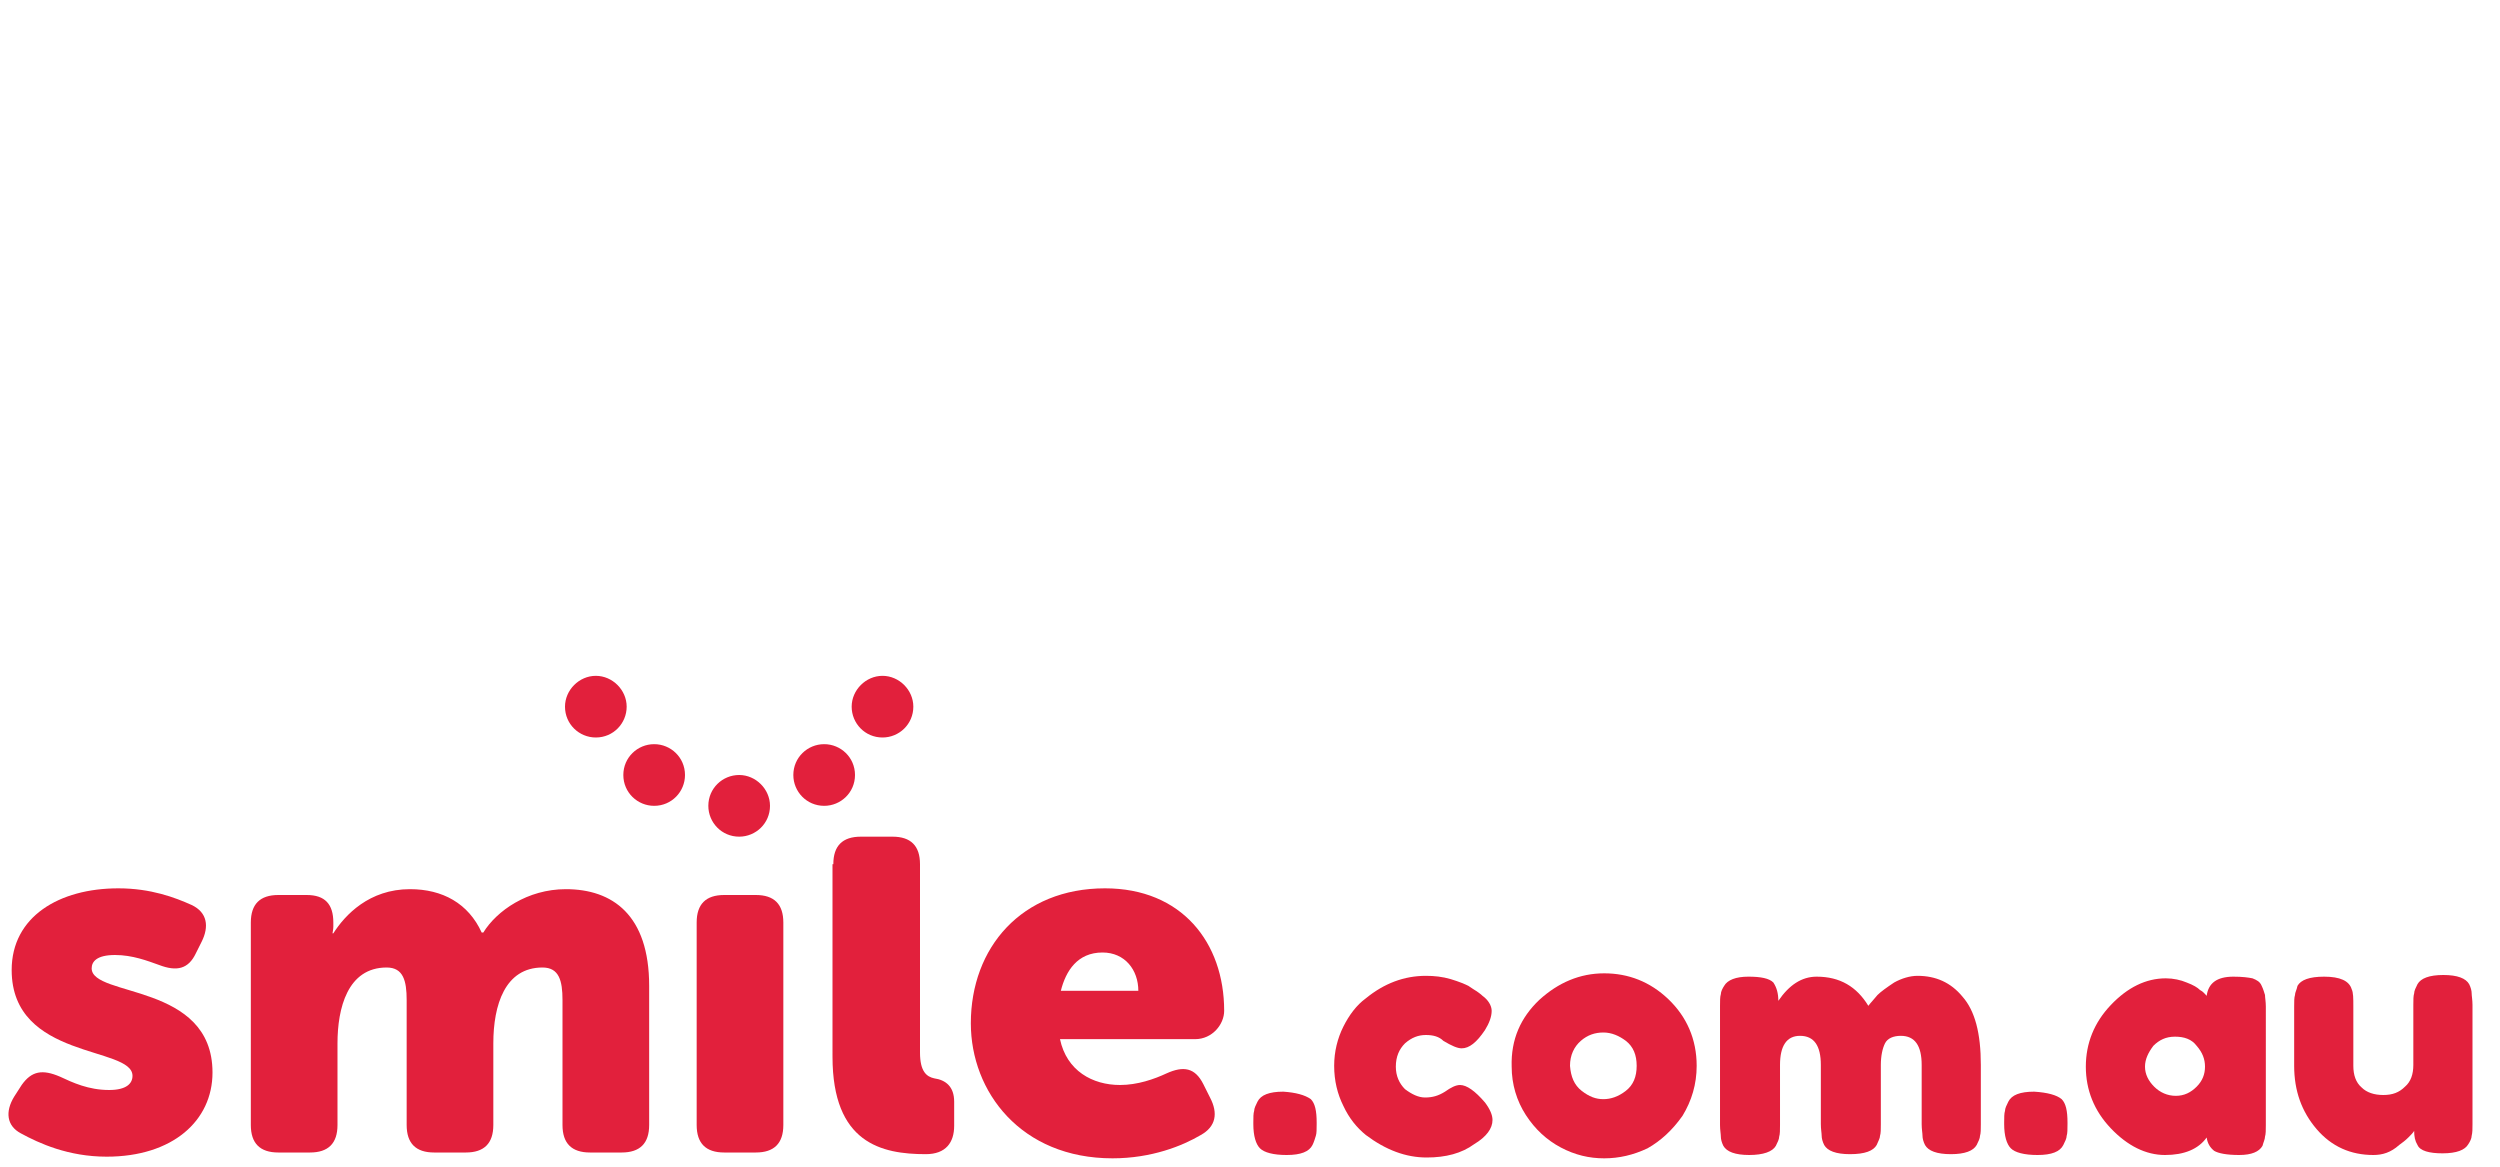
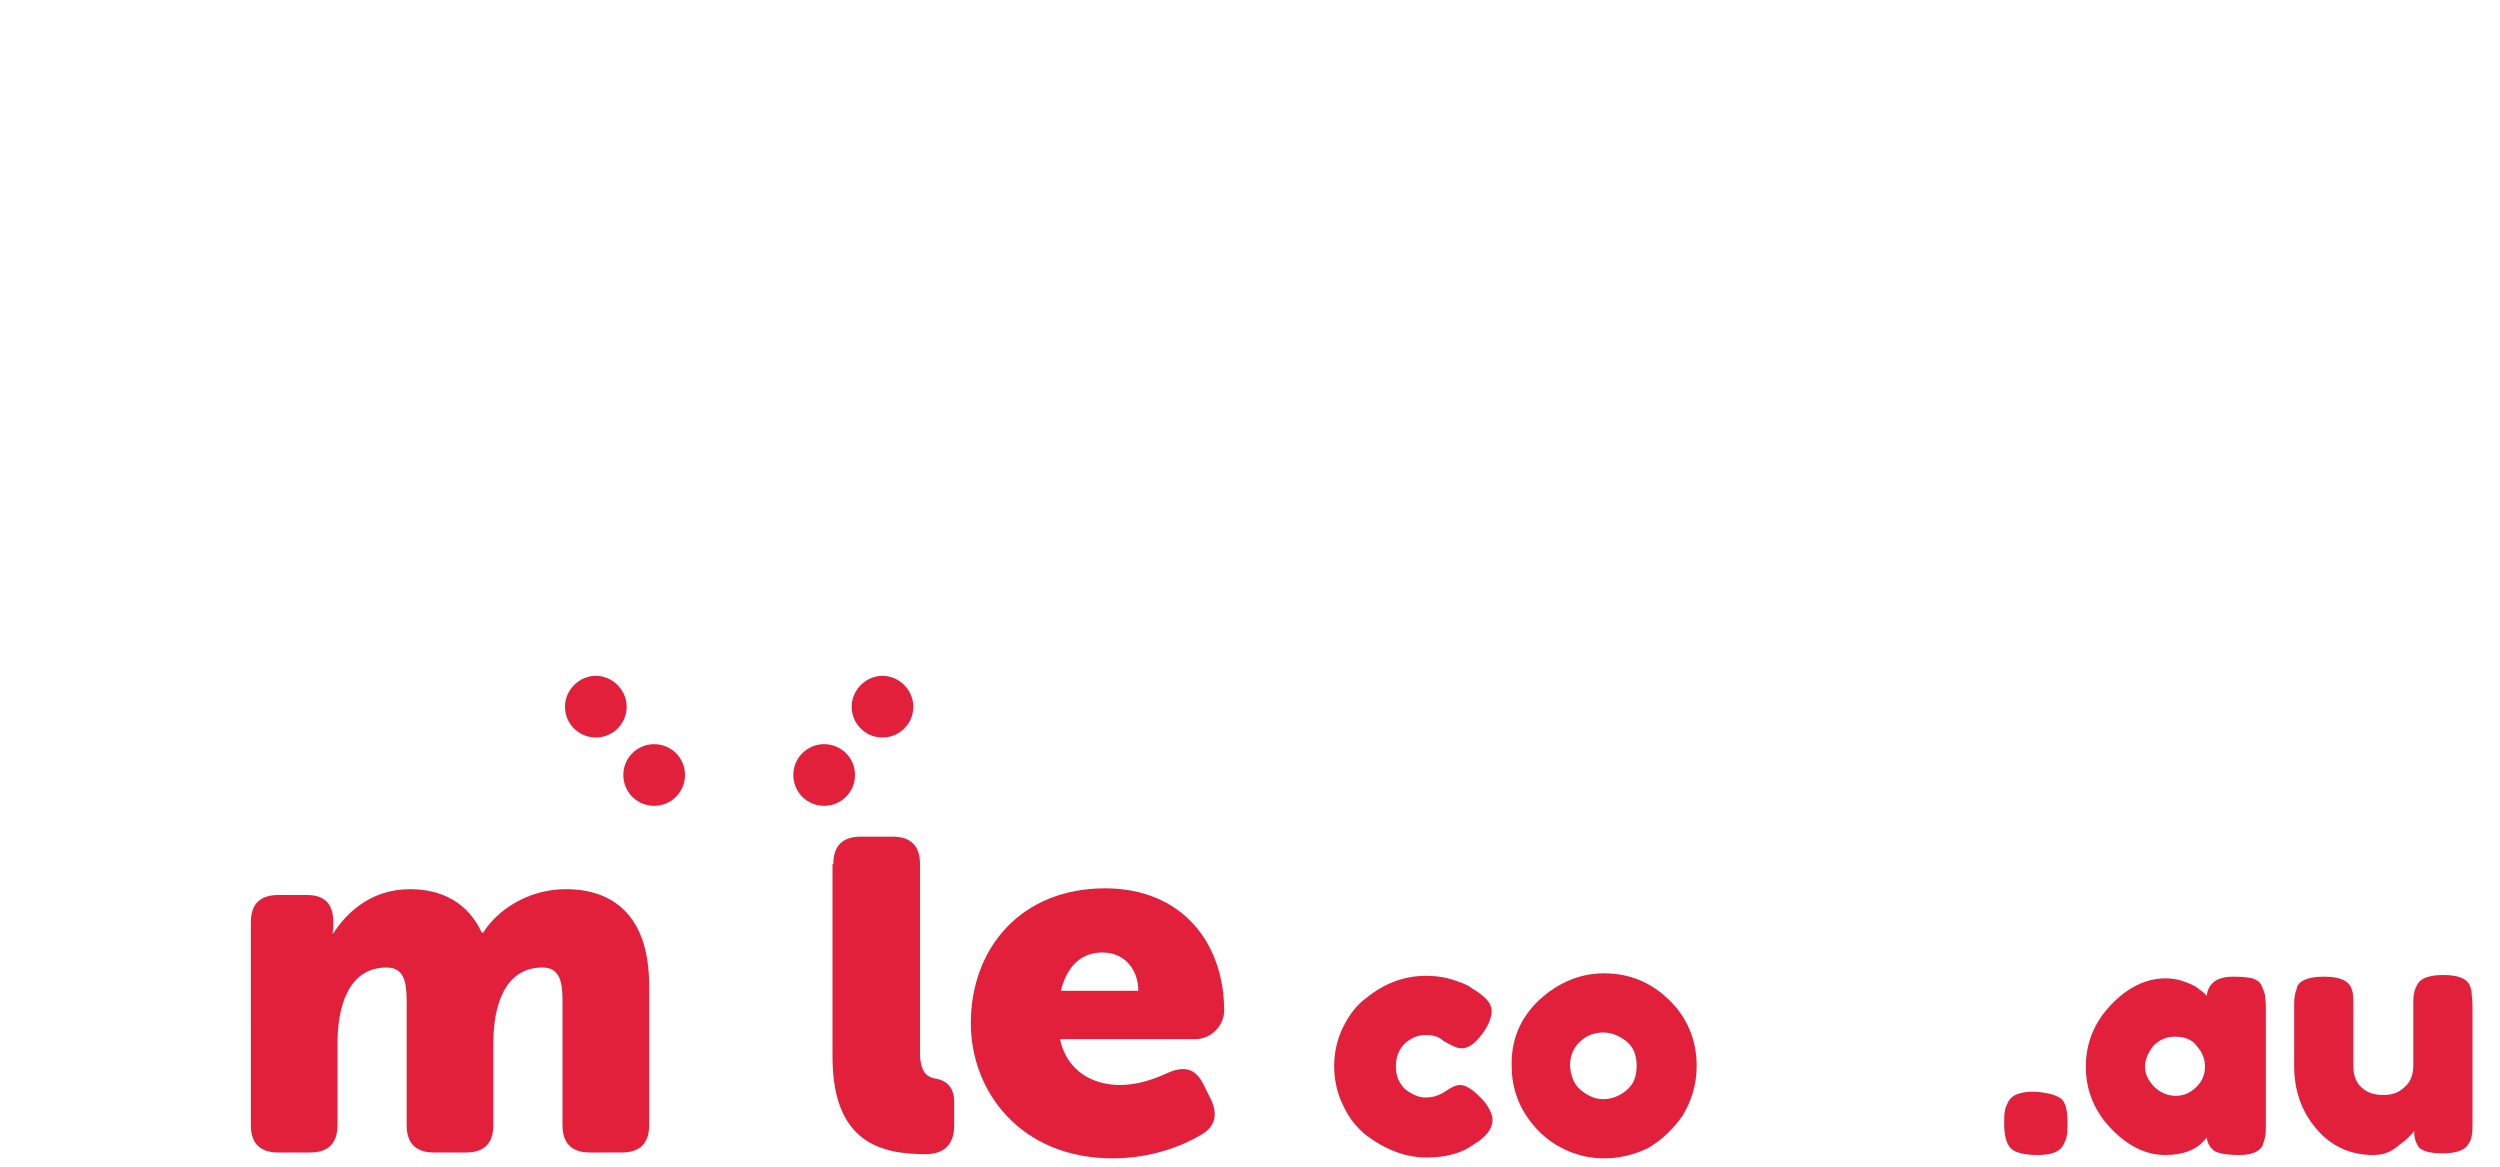
<svg xmlns="http://www.w3.org/2000/svg" xmlns:xlink="http://www.w3.org/1999/xlink" id="Layer_1" x="0px" y="0px" width="300px" height="140px" viewBox="0 0 300 140" style="enable-background:new 0 0 300 140;" xml:space="preserve">
  <style type="text/css">	.st0{fill:#E2203C;}	.st1{clip-path:url(#SVGID_00000132787433033472919150000012902166634883420037_);fill:#E2203C;}</style>
  <g>
-     <path class="st0" d="M92.4,96.7c0,2.1-1.7,3.7-3.7,3.7c-2.1,0-3.7-1.7-3.7-3.7c0-2.1,1.7-3.7,3.7-3.7C90.7,93,92.4,94.7,92.4,96.7" />
    <path class="st0" d="M102.6,93c0,2.1-1.7,3.7-3.7,3.7c-2.1,0-3.7-1.7-3.7-3.7c0-2.1,1.7-3.7,3.7-3.7   C100.9,89.3,102.6,90.9,102.6,93" />
    <path class="st0" d="M109.6,84.8c0,2.1-1.7,3.7-3.7,3.7c-2.1,0-3.7-1.7-3.7-3.7s1.7-3.7,3.7-3.7C107.9,81.1,109.6,82.8,109.6,84.8" />
    <path class="st0" d="M74.8,93c0,2.1,1.7,3.7,3.7,3.7c2.1,0,3.7-1.7,3.7-3.7c0-2.1-1.7-3.7-3.7-3.7C76.5,89.3,74.8,90.9,74.8,93" />
    <path class="st0" d="M67.8,84.8c0,2.1,1.7,3.7,3.7,3.7c2.1,0,3.7-1.7,3.7-3.7s-1.7-3.7-3.7-3.7C69.5,81.1,67.8,82.8,67.8,84.8" />
    <g>
      <defs>
-         <rect id="SVGID_1_" x="1" y="81.1" width="295.6" height="57.9" />
-       </defs>
+         </defs>
      <clipPath id="SVGID_00000017511906715631511950000005979699743169344400_">
        <use xlink:href="#SVGID_1_" style="overflow:visible;" />
      </clipPath>
      <path style="clip-path:url(#SVGID_00000017511906715631511950000005979699743169344400_);fill:#E2203C;" d="M1.7,131.6l0.9-1.4    c1.2-1.7,2.5-1.9,4.6-1c1.5,0.7,3.4,1.6,5.9,1.6c2.1,0,2.8-0.8,2.8-1.7c0-3.6-14.5-1.9-14.5-12.7c0-6.4,5.7-9.8,12.8-9.8    c3.9,0,6.8,1.1,8.8,2c1.9,0.9,2.1,2.6,1.2,4.4l-0.7,1.4c-0.9,1.9-2.3,2.2-4.4,1.4c-1.4-0.5-3.2-1.2-5.3-1.2    c-2.2,0-2.8,0.8-2.8,1.6c0,3.5,14.5,1.7,14.5,12.5c0,5.8-4.8,10.1-12.7,10.1c-4.6,0-8.1-1.6-10.3-2.8    C0.8,135.1,0.6,133.4,1.7,131.6" />
    </g>
    <path class="st0" d="M30.1,110.7c0-2.2,1.1-3.3,3.3-3.3h3.4c2.2,0,3.2,1.1,3.2,3.3v0.5c0,0.3-0.1,0.8-0.1,0.8h0.1   c1.4-2.2,4.3-5.3,9.2-5.3c3.9,0,7,1.7,8.6,5.2H58c1.6-2.6,5.3-5.2,9.9-5.2c5.6,0,10,3.1,10,11.6v16.7c0,2.2-1.1,3.3-3.3,3.3h-3.8   c-2.2,0-3.3-1.1-3.3-3.3v-15c0-2.3-0.4-3.9-2.4-3.9c-4.5,0-5.9,4.5-5.9,9.1v9.8c0,2.2-1.1,3.3-3.3,3.3h-3.8c-2.2,0-3.3-1.1-3.3-3.3   v-15c0-2.3-0.4-3.9-2.4-3.9c-4.7,0-5.9,4.9-5.9,9.1v9.8c0,2.2-1.1,3.3-3.3,3.3h-3.8c-2.2,0-3.3-1.1-3.3-3.3V110.7" />
-     <path class="st0" d="M83.6,110.7c0-2.2,1.1-3.3,3.3-3.3h3.8c2.2,0,3.3,1.1,3.3,3.3v24.3c0,2.2-1.1,3.3-3.3,3.3h-3.8   c-2.2,0-3.3-1.1-3.3-3.3V110.7" />
    <path class="st0" d="M100,103.7c0-2.2,1.1-3.3,3.3-3.3h3.8c2.2,0,3.3,1.1,3.3,3.3v22.6c0,2.3,0.8,2.9,1.7,3.1   c1.4,0.2,2.4,1,2.4,2.8v2.9c0,2-1,3.4-3.4,3.4c-5.3,0-11.2-1.3-11.2-11.7V103.7" />
    <path class="st0" d="M132.6,106.6c9.2,0,14.3,6.5,14.3,14.7c0,1.6-1.4,3.4-3.5,3.4h-16.2c0.8,3.8,3.9,5.5,7.2,5.5   c2.1,0,4.1-0.7,5.6-1.4c2-0.9,3.4-0.7,4.4,1.3l0.8,1.6c1,1.9,0.7,3.5-1.1,4.5c-2.2,1.3-5.9,2.8-10.6,2.8c-11,0-17-8-17-16.2   C116.5,113.7,122.6,106.6,132.6,106.6 M136.6,118.9c0-2.5-1.6-4.6-4.3-4.6c-3,0-4.4,2.2-5,4.6H136.6z" />
-     <path class="st0" d="M157.3,131.9c0.5,0.5,0.7,1.4,0.7,2.8v0.2c0,0.6,0,1.1-0.1,1.4s-0.2,0.7-0.4,1.1c-0.4,0.8-1.4,1.2-3.1,1.2   c-1.6,0-2.7-0.3-3.2-0.8c-0.5-0.5-0.8-1.5-0.8-2.9v-0.2c0-0.6,0-1.1,0.1-1.4c0-0.3,0.2-0.7,0.4-1.1c0.4-0.8,1.4-1.2,3.1-1.2   C155.5,131.1,156.6,131.4,157.3,131.9" />
    <path class="st0" d="M167.5,128c0,1.1,0.4,2,1.1,2.7c0.8,0.6,1.6,1,2.4,1c0.9,0,1.6-0.2,2.4-0.7c0.7-0.5,1.3-0.8,1.8-0.8   c0.8,0,1.8,0.7,3,2.1c0.6,0.8,0.9,1.5,0.9,2.1c0,1-0.7,2-2.2,2.9c-1.5,1.1-3.4,1.6-5.7,1.6c-2.5,0-4.9-0.9-7.3-2.7   c-1.1-0.9-2-2-2.7-3.5c-0.7-1.4-1.1-3-1.1-4.8c0-1.7,0.4-3.3,1.1-4.7c0.7-1.4,1.6-2.6,2.7-3.4c2.2-1.8,4.6-2.7,7.2-2.7   c1,0,2,0.1,3,0.4c1,0.3,1.7,0.6,2.1,0.8l0.6,0.4c0.5,0.3,0.9,0.6,1.1,0.8c0.7,0.5,1.1,1.2,1.1,1.8c0,0.7-0.3,1.5-0.8,2.3   c-1,1.5-1.9,2.2-2.8,2.2c-0.5,0-1.2-0.3-2.2-0.9c-0.5-0.5-1.2-0.7-2.1-0.7c-0.9,0-1.7,0.3-2.5,1C167.9,125.9,167.5,126.8,167.5,128   " />
    <path class="st0" d="M184.7,120c2.3-2.1,4.9-3.2,7.8-3.2c2.9,0,5.5,1,7.7,3.1c2.2,2.1,3.4,4.8,3.4,8c0,2.2-0.6,4.2-1.7,6   c-1.2,1.7-2.6,3-4.2,3.9c-1.7,0.8-3.4,1.2-5.2,1.2c-1.8,0-3.5-0.4-5.2-1.3c-1.7-0.9-3.1-2.2-4.2-3.9c-1.1-1.7-1.7-3.7-1.7-5.8   C181.3,124.7,182.5,122.1,184.7,120 M189.8,130.9c0.9,0.7,1.7,1,2.6,1c0.9,0,1.8-0.3,2.7-1c0.9-0.7,1.3-1.7,1.3-3   c0-1.3-0.4-2.3-1.3-3c-0.8-0.6-1.7-1-2.7-1c-1,0-1.9,0.3-2.7,1c-0.8,0.7-1.3,1.7-1.3,3C188.5,129.2,188.9,130.2,189.8,130.9z" />
-     <path class="st0" d="M213.4,120.1c1.3-1.9,2.8-2.9,4.6-2.9c2.8,0,4.8,1.2,6.2,3.5c0.3-0.4,0.7-0.8,1.1-1.3c0.4-0.4,1.1-0.9,2-1.5   c0.9-0.5,1.9-0.8,2.8-0.8c2.2,0,4,0.8,5.4,2.5c1.5,1.7,2.2,4.4,2.2,8.2v7.1c0,0.6,0,1.1-0.1,1.4c0,0.3-0.2,0.7-0.4,1.1   c-0.4,0.7-1.4,1.1-3.1,1.1c-1.7,0-2.7-0.4-3.1-1.1c-0.2-0.4-0.3-0.8-0.3-1.1c0-0.3-0.1-0.8-0.1-1.4v-7.1c0-2.3-0.8-3.5-2.5-3.5   c-0.9,0-1.6,0.3-1.9,0.9c-0.3,0.6-0.5,1.5-0.5,2.6v7.1c0,0.6,0,1.1-0.1,1.4c0,0.3-0.2,0.6-0.4,1.1c-0.4,0.7-1.4,1.1-3.2,1.1   c-1.7,0-2.7-0.4-3.1-1.1c-0.2-0.4-0.3-0.8-0.3-1.1c0-0.3-0.1-0.8-0.1-1.4v-7.1c0-2.3-0.8-3.5-2.5-3.5c-1.6,0-2.4,1.2-2.4,3.5v7.2   c0,0.6,0,1.1-0.1,1.4c0,0.3-0.2,0.7-0.4,1.1c-0.4,0.7-1.5,1.1-3.2,1.1c-1.7,0-2.7-0.4-3.1-1.1c-0.2-0.4-0.3-0.8-0.3-1.1   c0-0.3-0.1-0.8-0.1-1.4v-14.3c0-0.6,0-1.1,0.1-1.4c0-0.3,0.2-0.7,0.4-1c0.4-0.7,1.4-1.1,2.9-1.1c1.5,0,2.5,0.2,3,0.7   C213.2,118.5,213.4,119.2,213.4,120.1" />
    <path class="st0" d="M247.4,131.9c0.5,0.5,0.7,1.4,0.7,2.8v0.2c0,0.6,0,1.1-0.1,1.4c0,0.3-0.2,0.7-0.4,1.1   c-0.4,0.8-1.4,1.2-3.1,1.2c-1.6,0-2.7-0.3-3.2-0.8c-0.5-0.5-0.8-1.5-0.8-2.9v-0.2c0-0.6,0-1.1,0.1-1.4c0-0.3,0.2-0.7,0.4-1.1   c0.4-0.8,1.4-1.2,3.1-1.2C245.7,131.1,246.8,131.4,247.4,131.9" />
    <path class="st0" d="M264.8,119.5c0.2-1.5,1.2-2.3,3.2-2.3c1.1,0,1.8,0.1,2.3,0.2c0.5,0.2,0.9,0.4,1.1,0.9c0.2,0.4,0.3,0.8,0.4,1.1   c0,0.3,0.1,0.8,0.1,1.4V135c0,0.6,0,1.1-0.1,1.4c0,0.3-0.2,0.7-0.3,1.1c-0.4,0.7-1.3,1.1-2.8,1.1s-2.5-0.2-3-0.5   c-0.5-0.4-0.8-0.9-0.9-1.6c-1,1.4-2.7,2.1-5,2.1c-2.3,0-4.5-1.1-6.5-3.2c-2-2.1-3-4.6-3-7.4c0-2.8,1-5.3,3-7.4   c2-2.1,4.2-3.2,6.6-3.2c0.9,0,1.8,0.2,2.5,0.5c0.8,0.3,1.3,0.6,1.6,0.9C264.4,119,264.6,119.3,264.8,119.5 M257.4,128   c0,0.9,0.4,1.7,1.1,2.4c0.7,0.7,1.6,1.1,2.6,1.1c1,0,1.8-0.4,2.5-1.1c0.7-0.7,1-1.5,1-2.4s-0.3-1.7-1-2.5c-0.6-0.8-1.5-1.1-2.6-1.1   c-1.1,0-1.9,0.4-2.6,1.1C257.8,126.3,257.4,127.1,257.4,128z" />
    <path class="st0" d="M284.8,138.6c-2.7,0-5-1-6.8-3.1c-1.8-2.1-2.7-4.6-2.7-7.6v-7.1c0-0.6,0-1.1,0.1-1.4c0-0.3,0.2-0.6,0.3-1.1   c0.4-0.7,1.4-1.1,3.2-1.1c1.9,0,3,0.5,3.3,1.5c0.2,0.4,0.2,1.1,0.2,2.1v7.1c0,1.1,0.3,2,1,2.6c0.6,0.6,1.5,0.9,2.6,0.9   c1.1,0,1.9-0.3,2.6-1c0.7-0.6,1-1.5,1-2.6v-7.2c0-0.6,0-1.1,0.1-1.4c0-0.3,0.2-0.7,0.4-1.1c0.4-0.7,1.4-1.1,3.1-1.1   c1.7,0,2.7,0.4,3.1,1.1c0.2,0.4,0.3,0.8,0.3,1.1c0,0.3,0.1,0.8,0.1,1.4v14.3c0,0.6,0,1-0.1,1.4c0,0.3-0.2,0.7-0.4,1   c-0.4,0.7-1.4,1.1-3.1,1.1c-1.6,0-2.7-0.3-3-1c-0.3-0.5-0.4-1-0.4-1.7c-0.1,0.2-0.4,0.5-0.7,0.8c-0.4,0.4-0.7,0.6-1.1,0.9   C286.9,138.3,285.9,138.6,284.8,138.6" />
  </g>
</svg>